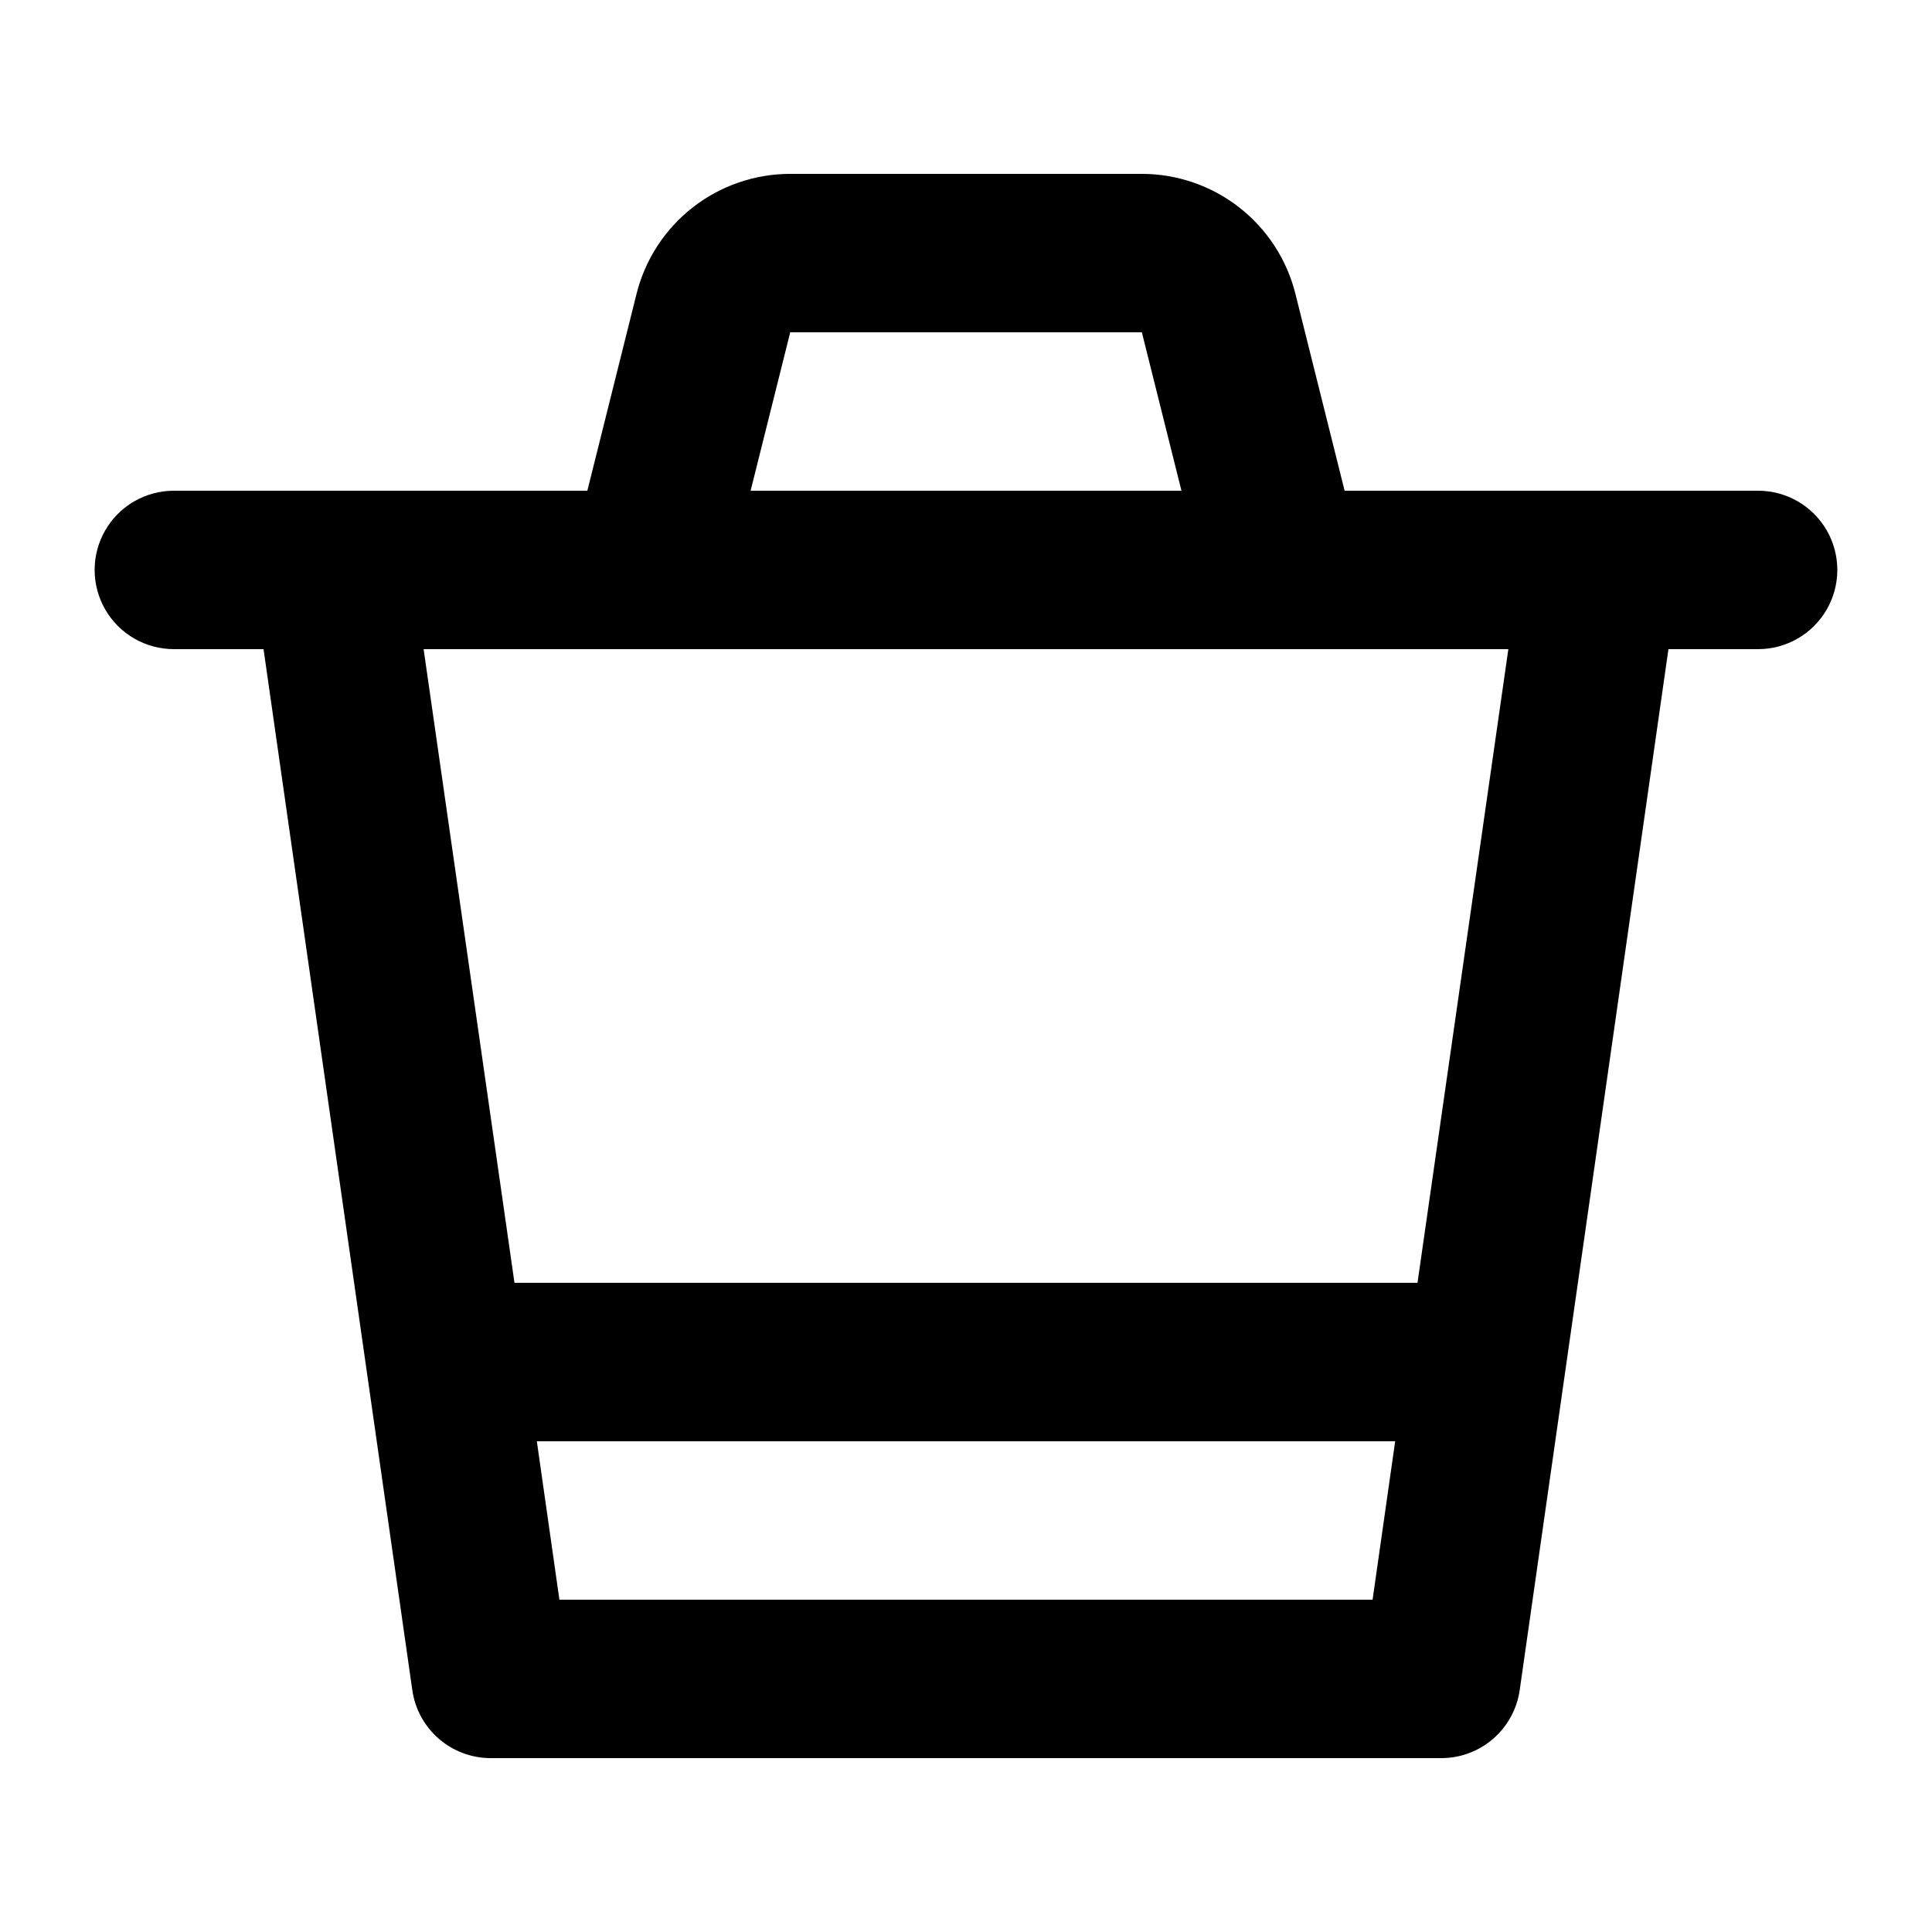
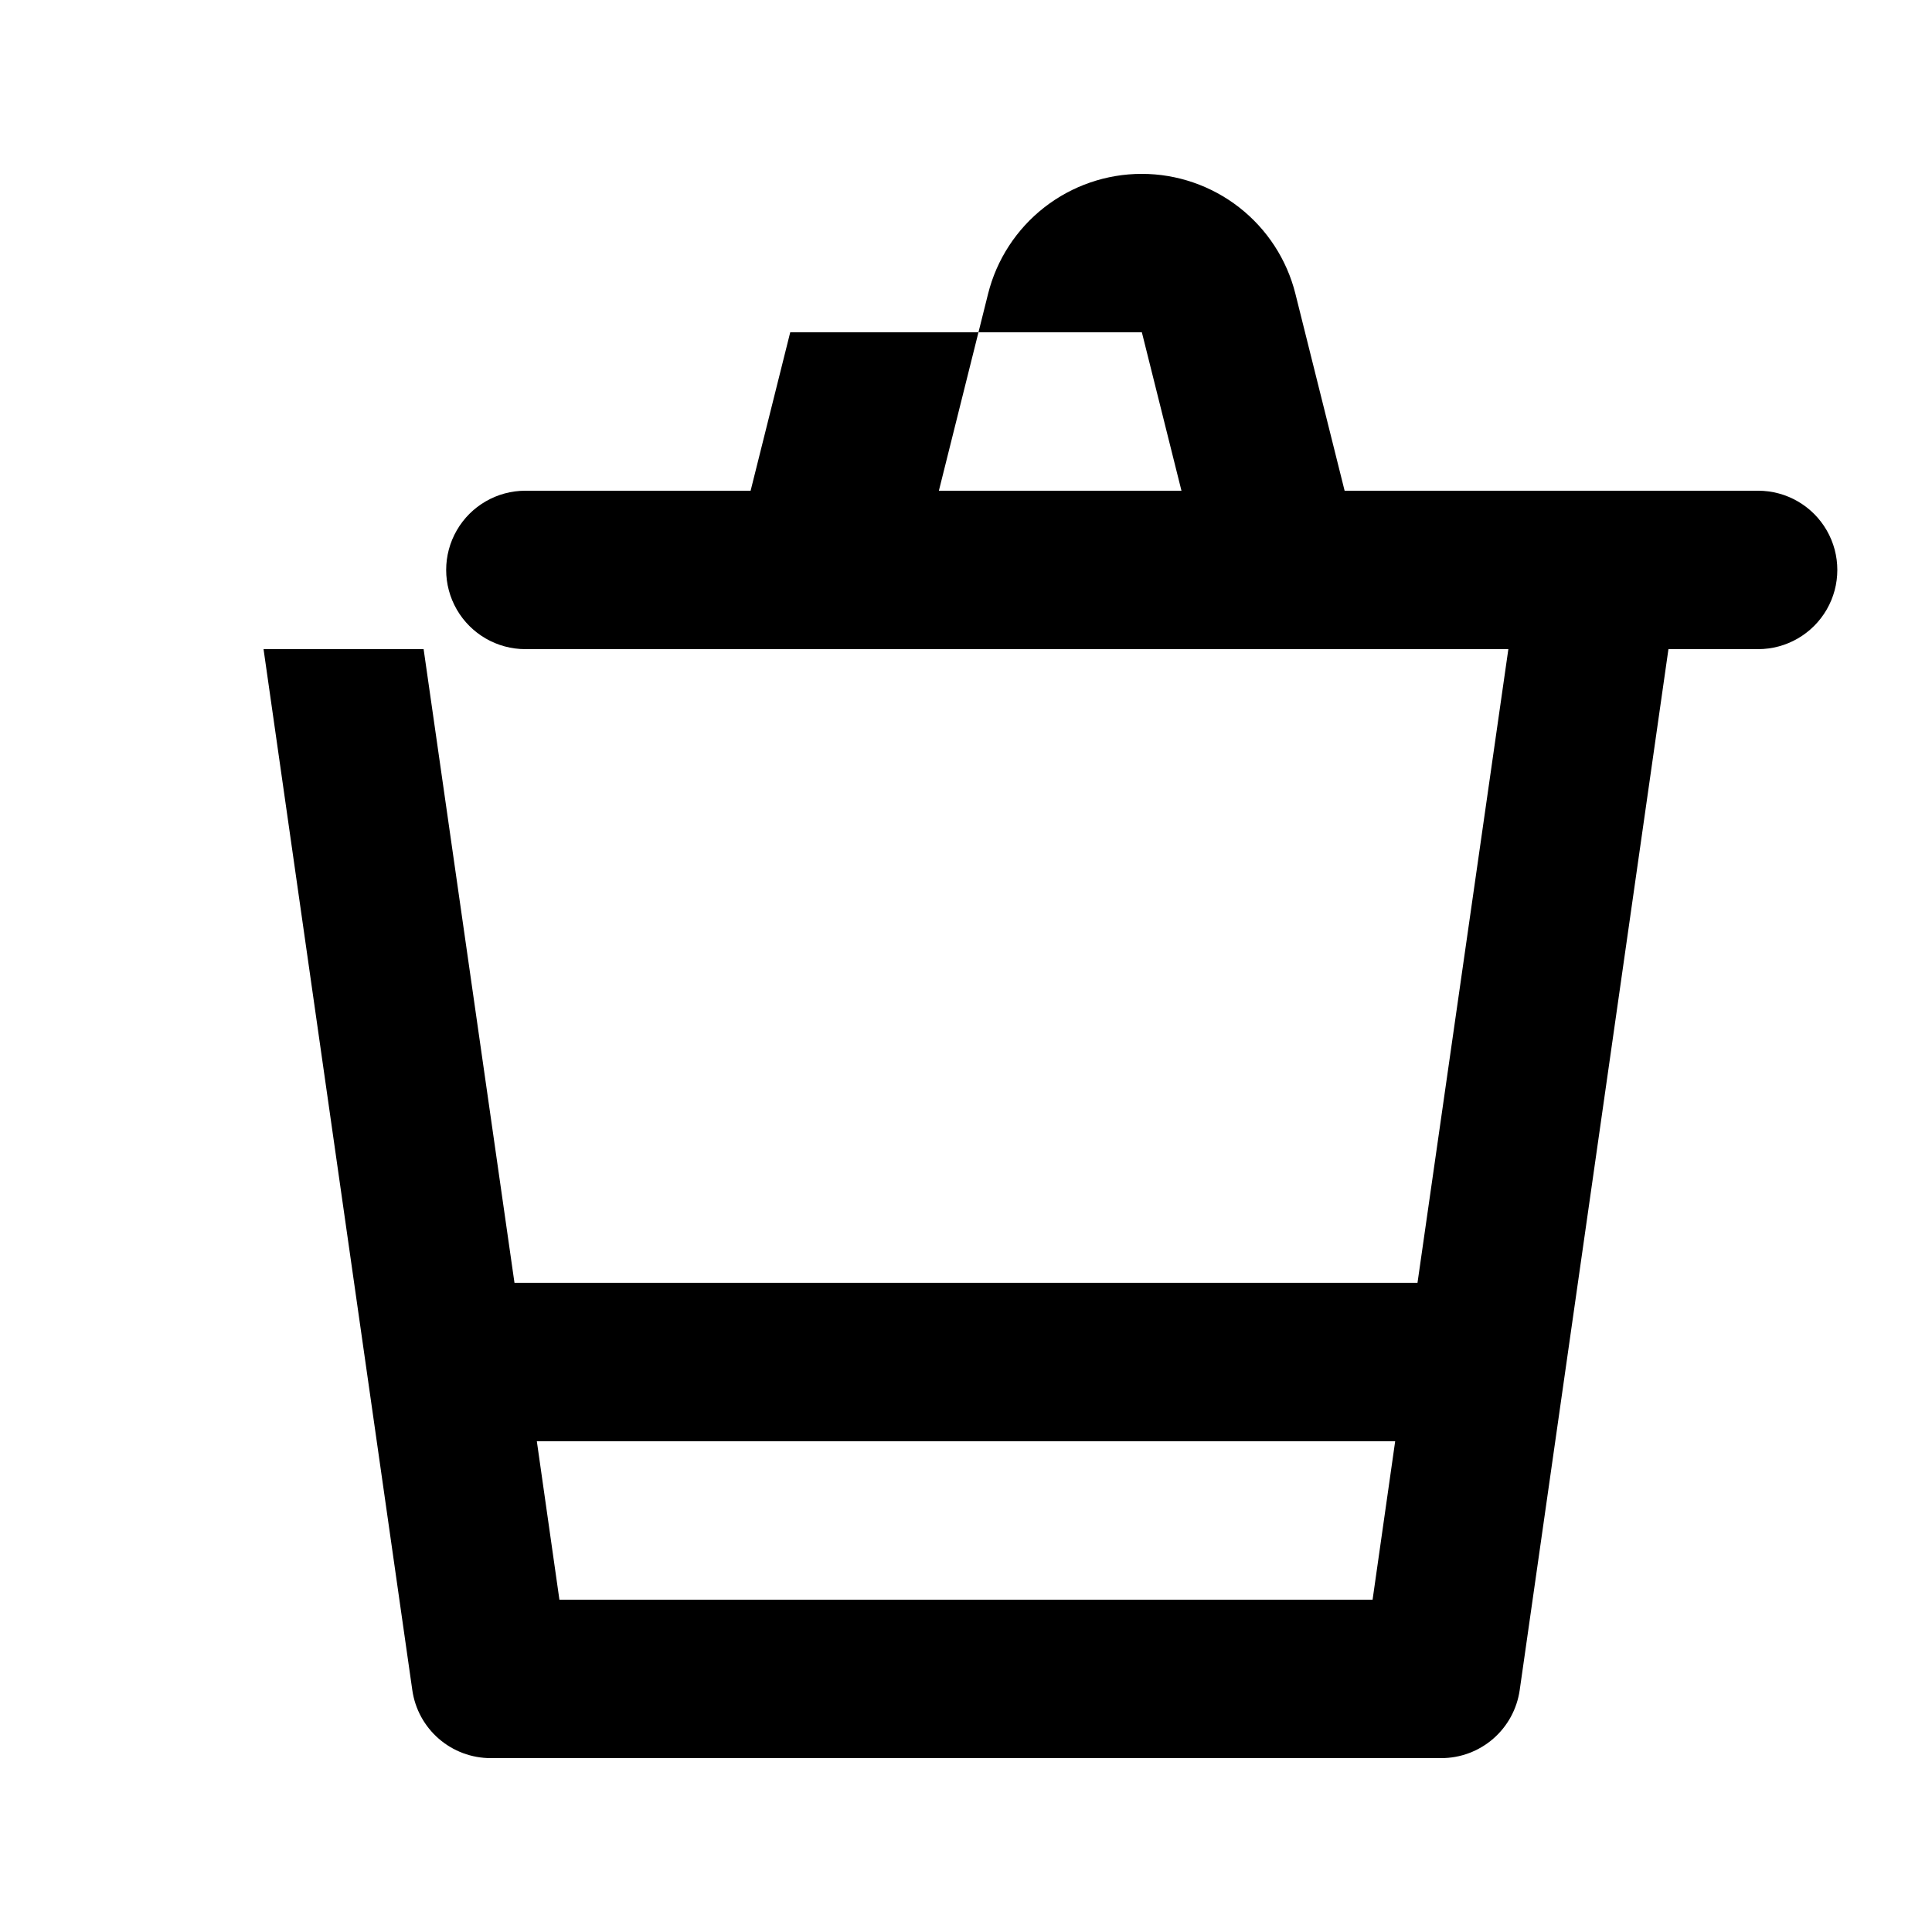
<svg xmlns="http://www.w3.org/2000/svg" fill="#000000" width="800px" height="800px" version="1.1" viewBox="144 144 512 512">
-   <path d="m190.08 316.03h23.762l39.426 275.88c0.715 5.004 3.211 9.574 7.031 12.883 3.816 3.309 8.699 5.129 13.75 5.129h251.9c5.055 0 9.934-1.82 13.754-5.129 3.816-3.309 6.312-7.879 7.031-12.883l39.422-275.88h23.762c7.5 0 14.43-4.004 18.18-10.496 3.75-6.496 3.75-14.496 0-20.992-3.75-6.496-10.68-10.496-18.18-10.496h-109.58l-13.035-52.164v-0.004c-2.269-9.082-7.512-17.145-14.891-22.906-7.379-5.762-16.473-8.895-25.836-8.895h-93.16c-9.363 0-18.457 3.133-25.836 8.895-7.379 5.762-12.621 13.824-14.891 22.906l-13.035 52.168h-109.58c-7.5 0-14.43 4-18.18 10.496-3.75 6.496-3.75 14.496 0 20.992 3.75 6.492 10.68 10.496 18.18 10.496zm317.67 251.9h-215.5l-5.984-41.984h227.47zm-154.33-335.87h93.184l10.496 41.984h-114.18zm190.31 83.969-24.078 167.93h-239.31l-24.078-167.93z" />
+   <path d="m190.08 316.03h23.762l39.426 275.88c0.715 5.004 3.211 9.574 7.031 12.883 3.816 3.309 8.699 5.129 13.75 5.129h251.9c5.055 0 9.934-1.82 13.754-5.129 3.816-3.309 6.312-7.879 7.031-12.883l39.422-275.88h23.762c7.5 0 14.43-4.004 18.18-10.496 3.75-6.496 3.75-14.496 0-20.992-3.75-6.496-10.68-10.496-18.18-10.496h-109.58l-13.035-52.164v-0.004c-2.269-9.082-7.512-17.145-14.891-22.906-7.379-5.762-16.473-8.895-25.836-8.895c-9.363 0-18.457 3.133-25.836 8.895-7.379 5.762-12.621 13.824-14.891 22.906l-13.035 52.168h-109.58c-7.5 0-14.43 4-18.18 10.496-3.75 6.496-3.75 14.496 0 20.992 3.75 6.492 10.68 10.496 18.18 10.496zm317.67 251.9h-215.5l-5.984-41.984h227.47zm-154.33-335.87h93.184l10.496 41.984h-114.18zm190.31 83.969-24.078 167.93h-239.31l-24.078-167.93z" />
</svg>